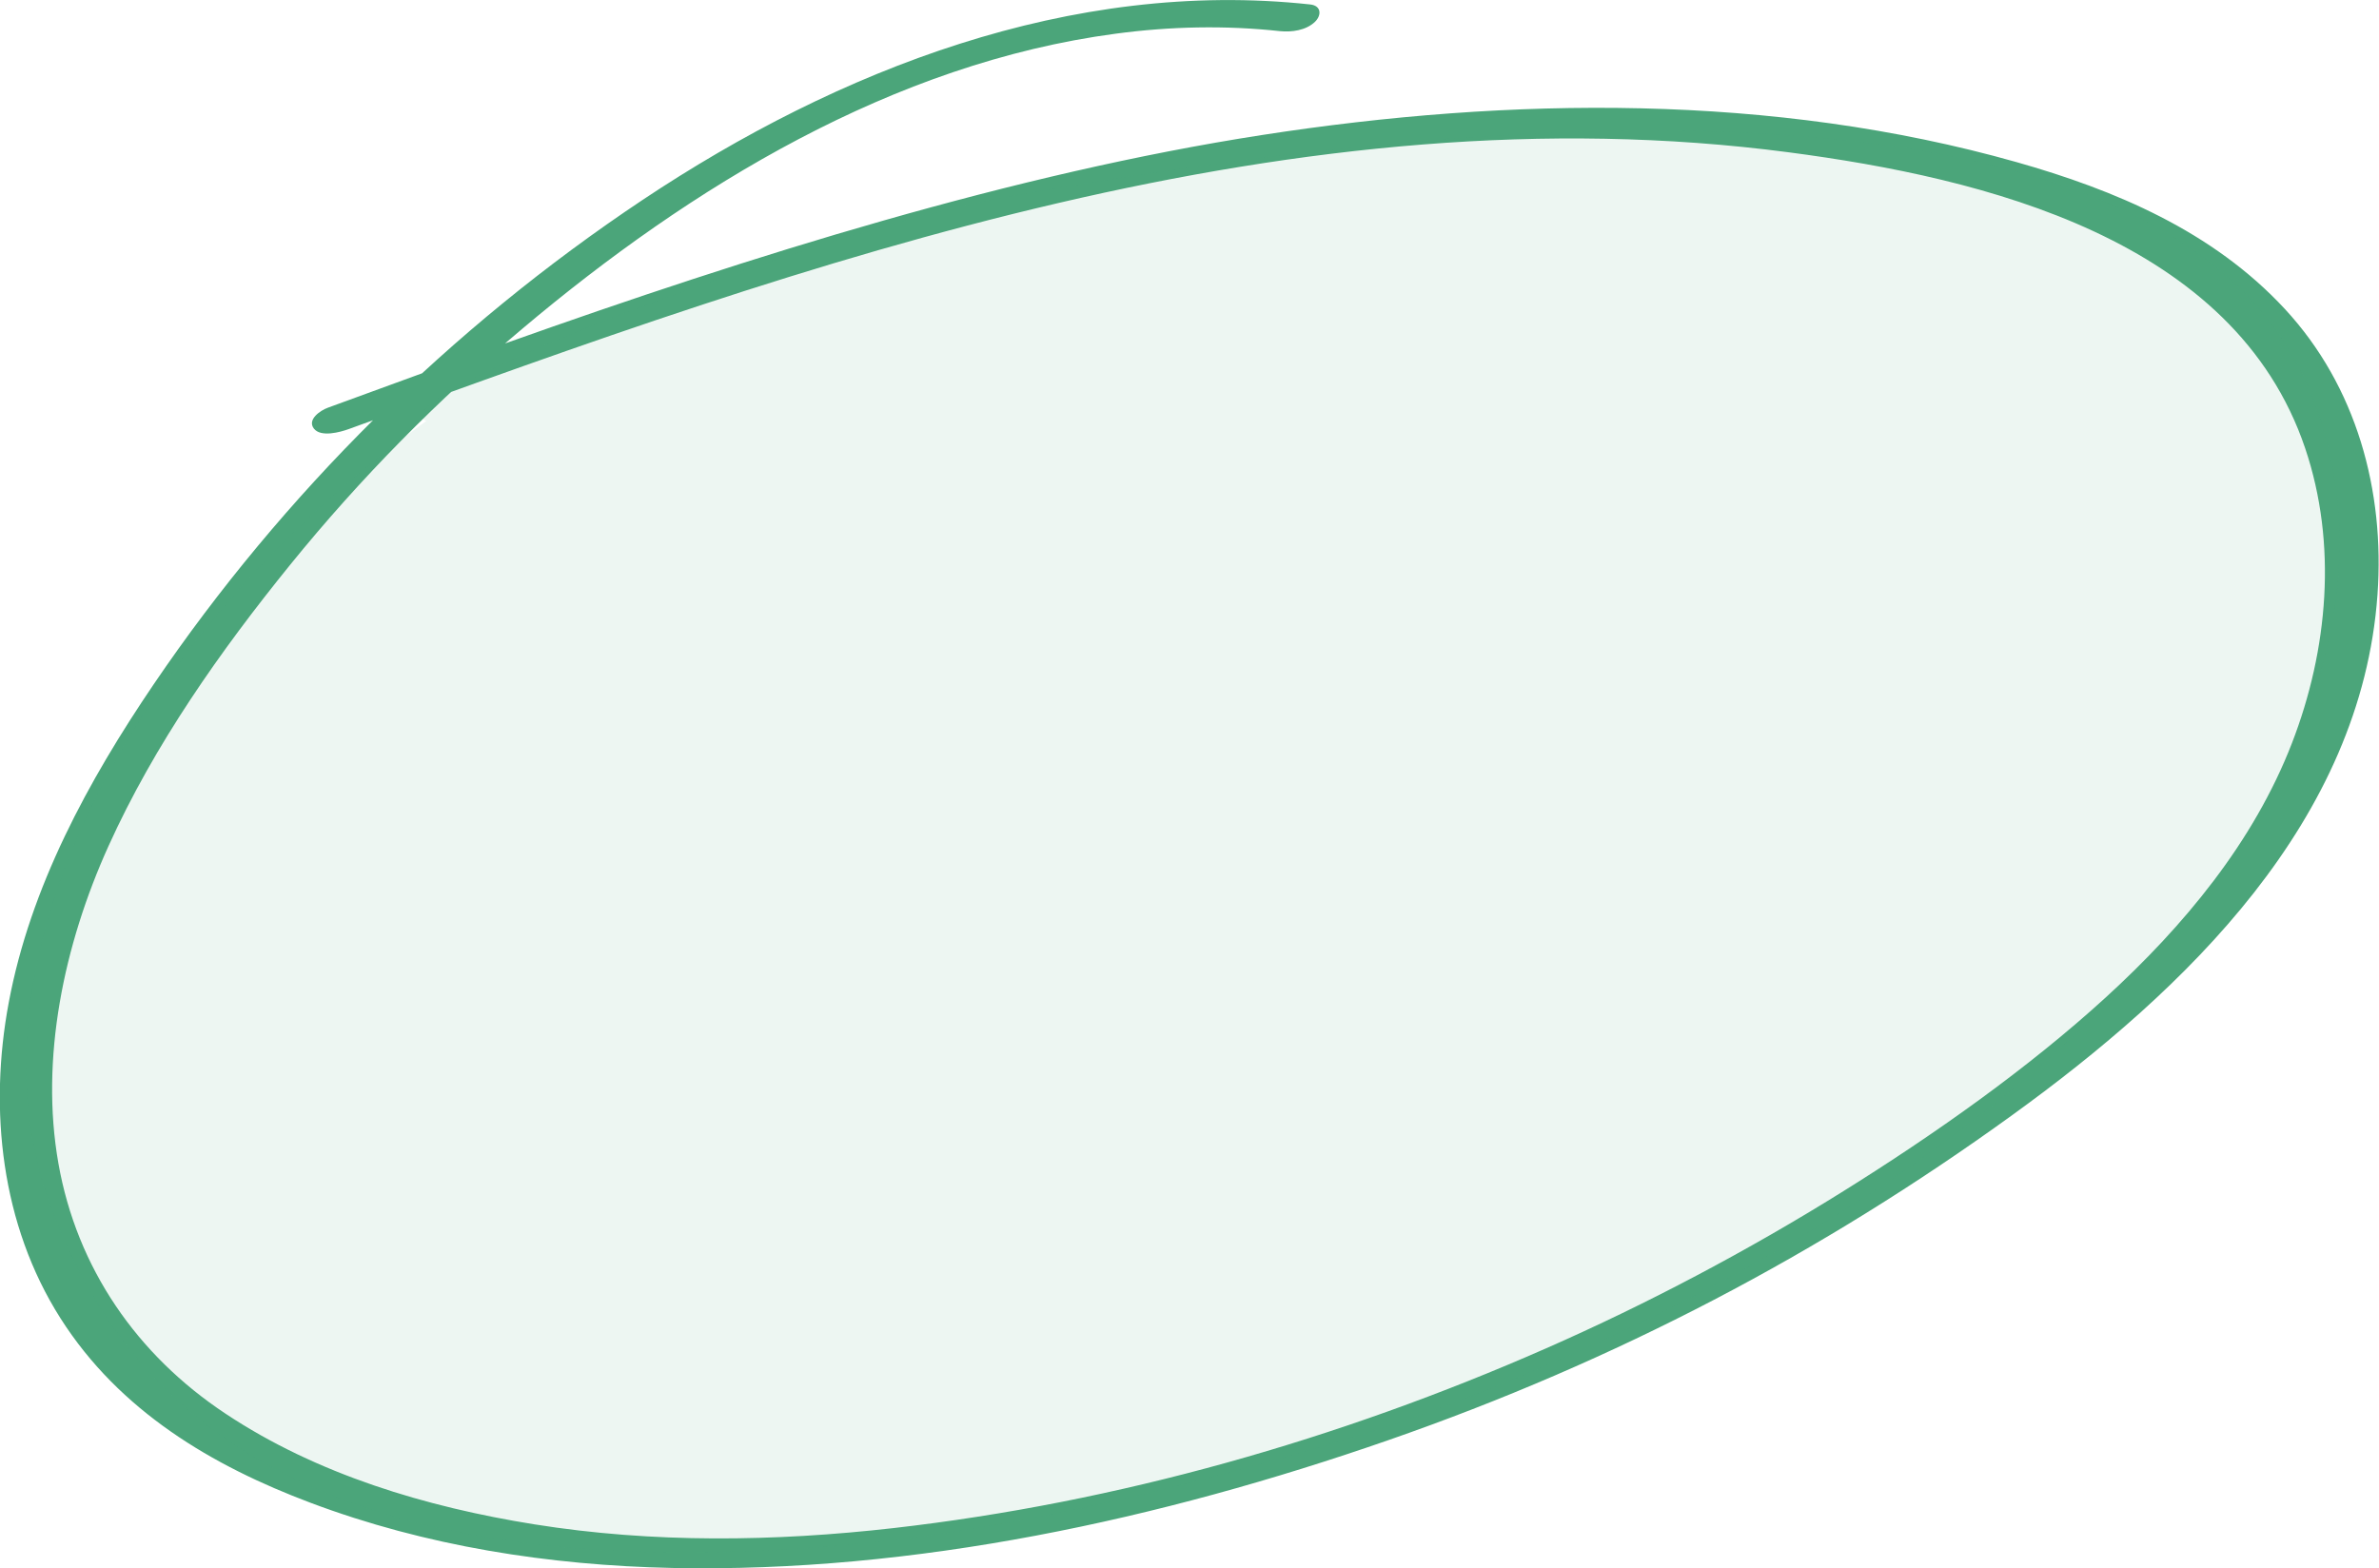
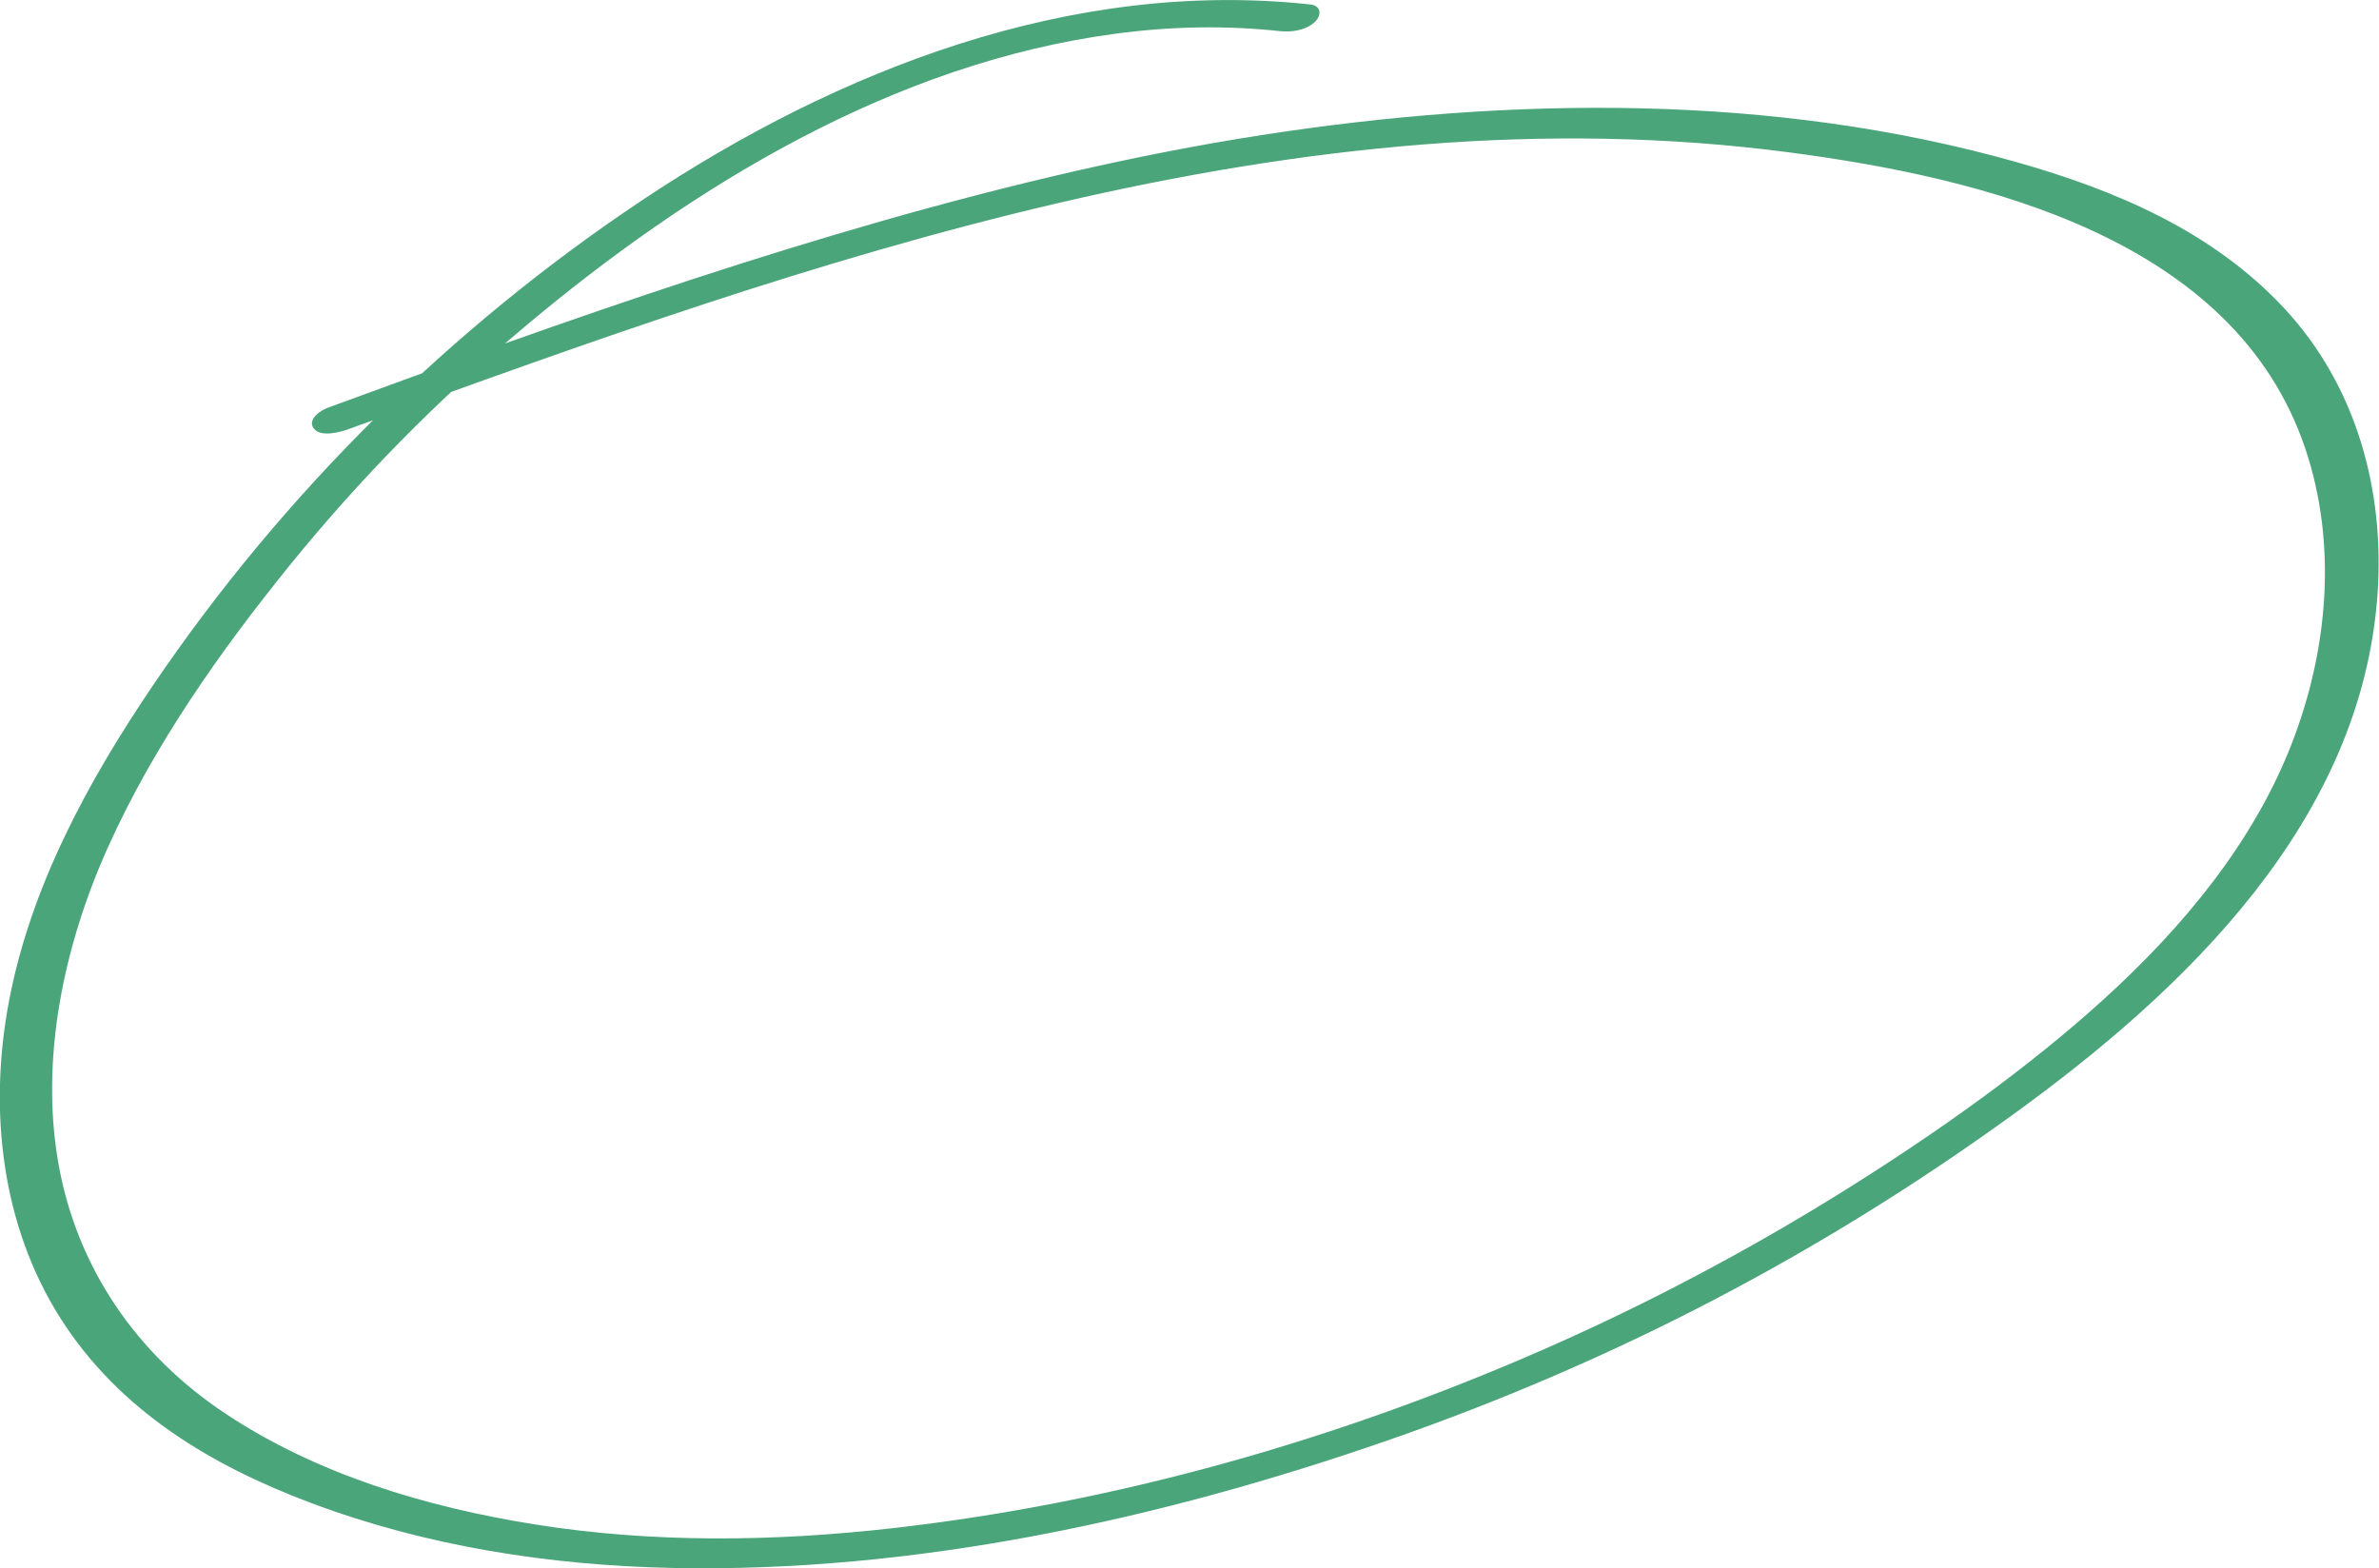
<svg xmlns="http://www.w3.org/2000/svg" width="226" height="149" viewBox="0 0 226 149" fill="none">
  <g clip-path="url(#clip0_34_40)">
    <path d="M124.466 0.423C101.766 -2.035 79.611 6.631 61.06 18.984C42.781 31.17 26.9 46.902 14.61 65.002C8.374 74.193 2.878 84.28 0.829 95.263C-1.076 105.427 0.103 116.358 5.73 125.229C11.356 134.1 20.197 139.284 29.492 142.779C40.434 146.901 52.179 148.731 63.86 148.975C86.923 149.448 110.206 144.366 131.869 136.84C153.531 129.313 173.029 119.059 191.101 105.99C207.72 93.983 224.327 77.982 225.857 56.49C226.557 46.646 223.886 36.725 217.041 29.339C210.196 21.953 200.914 18.049 191.554 15.399C168.427 8.858 143.484 9.178 119.903 12.826C96.321 16.475 71.483 24.27 48.096 32.591C42.43 34.6 36.791 36.674 31.152 38.735C30.439 38.991 29.155 39.861 29.817 40.719C30.478 41.577 32.344 41.052 33.122 40.77C55.278 32.706 77.524 24.654 100.535 19.291C123.546 13.927 146.738 11.431 169.879 14.465C188.547 16.91 212.271 22.696 218.986 42.588C222.058 51.689 221.164 61.738 217.729 70.609C214.099 79.992 207.448 88.005 200.046 94.764C192.643 101.522 183.776 107.782 174.961 113.273C166.145 118.765 156.552 123.86 146.816 128.135C127.214 136.75 106.226 142.753 84.887 145.186C73.557 146.478 62.019 146.632 50.74 144.827C40.499 143.189 30.115 140.091 21.429 134.318C12.989 128.724 7.298 120.455 5.548 110.534C3.798 100.614 6.041 89.81 10.306 80.388C14.662 70.75 20.923 61.853 27.587 53.635C34.25 45.417 41.601 37.98 49.651 31.208C65.623 17.755 84.848 6.004 105.993 3.2C111.152 2.509 116.403 2.394 121.575 2.957C122.703 3.072 124.064 2.893 124.92 2.074C125.555 1.459 125.542 0.538 124.466 0.423V0.423Z" fill="#4BA57A" />
-     <path d="M220.1 38.835C232.27 73.877 191.535 114.824 132 135.5C111 142 93.613 145.844 78 147C36.728 150.056 13.335 139.134 4.505 113.71C-3.417 90.897 12.536 60.19 40.5 40C35.5 38 73.933 23.188 94 19C138 11 207.93 3.793 220.1 38.835Z" fill="#4BA57A" fill-opacity="0.1" />
  </g>
  <defs>
    <clipPath id="clip0_34_40">
      <rect width="226" height="149" fill="white" />
    </clipPath>
  </defs>
</svg>